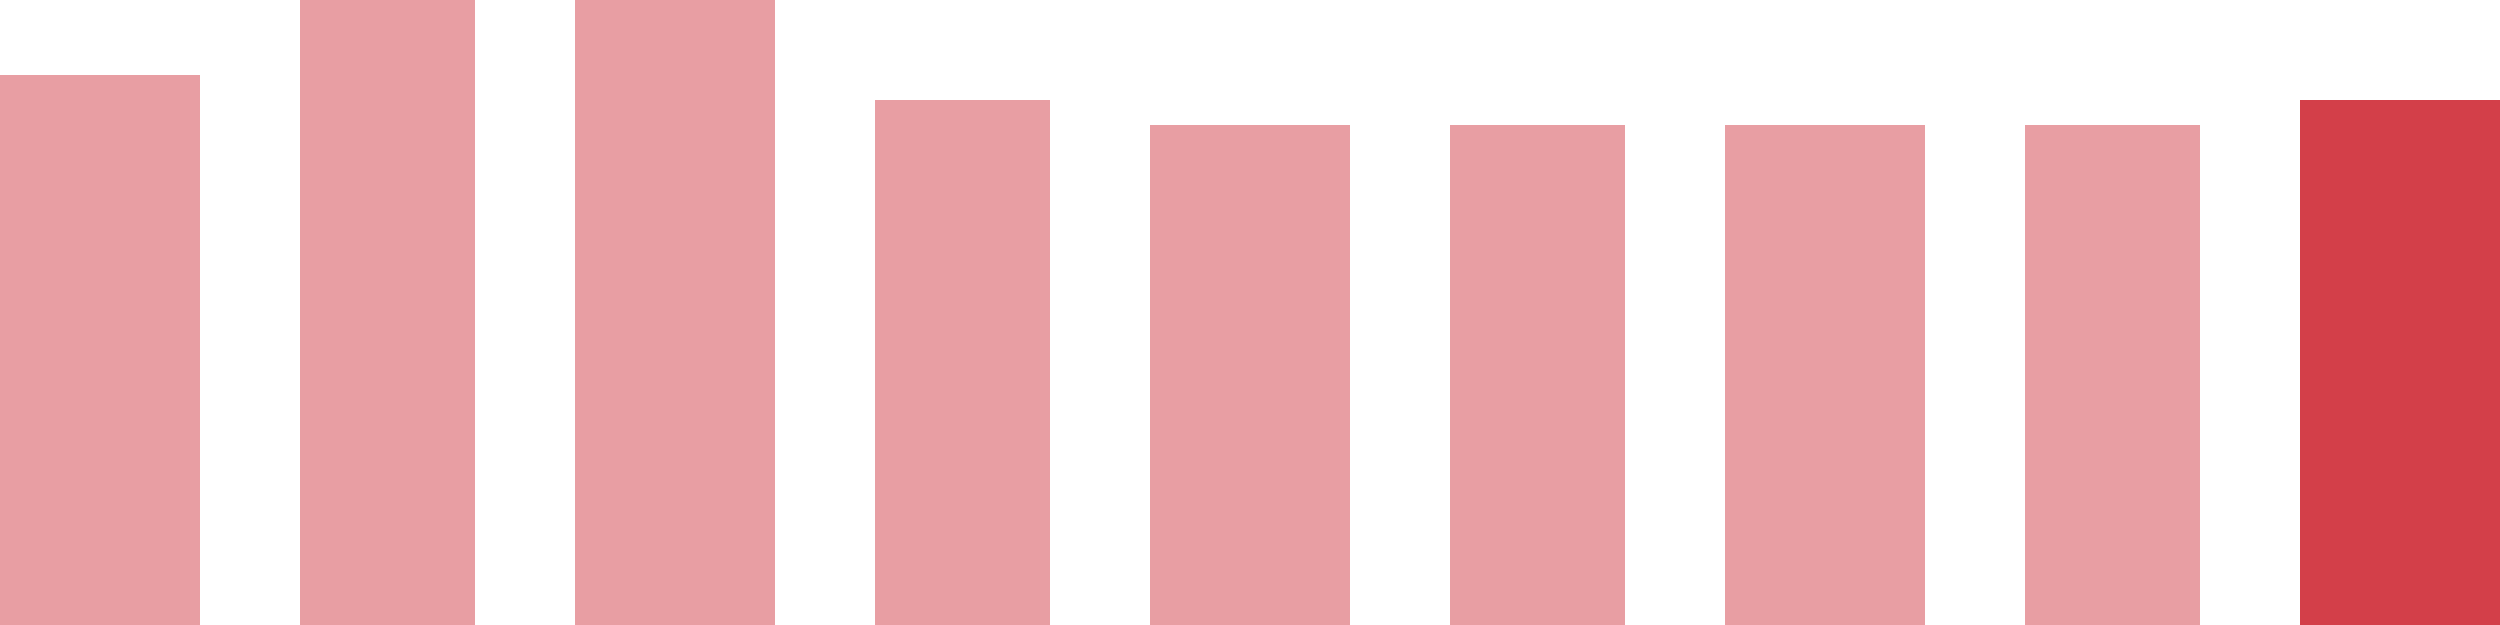
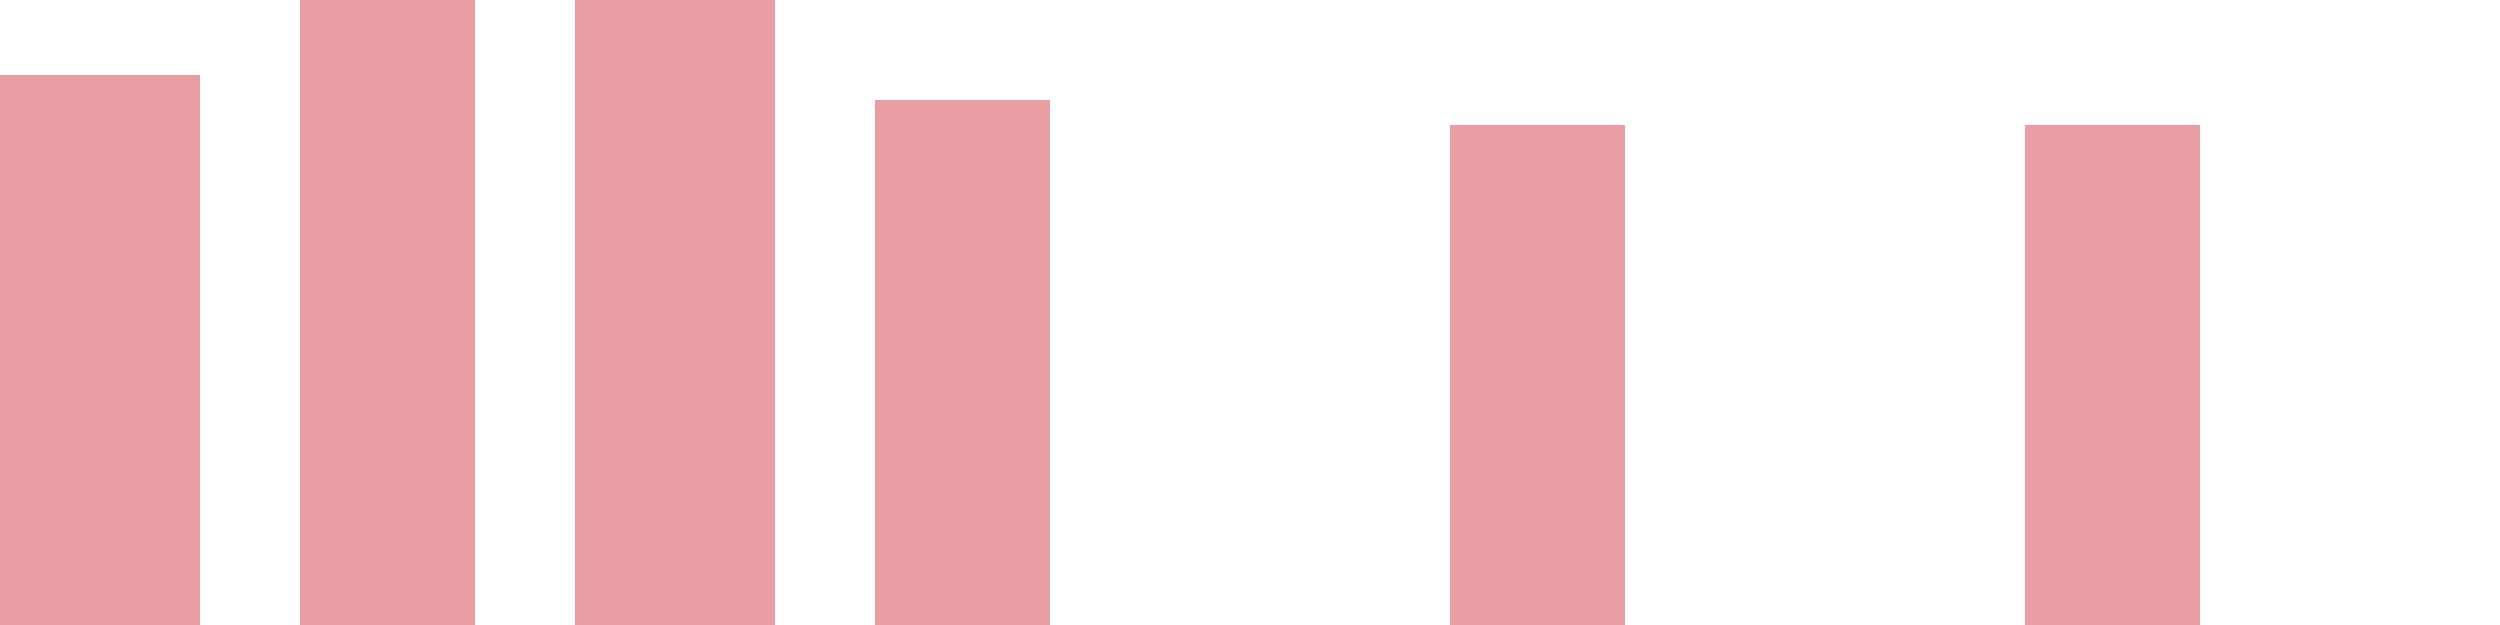
<svg xmlns="http://www.w3.org/2000/svg" width="100" height="25" viewBox="0 0 100 25">
  <rect x="0" y="3" width="8" height="22" fill="rgba(211, 63, 73, 0.5)" />
  <rect x="12" y="0" width="7" height="25" fill="rgba(211, 63, 73, 0.5)" />
  <rect x="23" y="0" width="8" height="25" fill="rgba(211, 63, 73, 0.5)" />
  <rect x="35" y="4" width="7" height="21" fill="rgba(211, 63, 73, 0.5)" />
-   <rect x="46" y="5" width="8" height="20" fill="rgba(211, 63, 73, 0.5)" />
  <rect x="58" y="5" width="7" height="20" fill="rgba(211, 63, 73, 0.5)" />
-   <rect x="69" y="5" width="8" height="20" fill="rgba(211, 63, 73, 0.5)" />
  <rect x="81" y="5" width="7" height="20" fill="rgba(211, 63, 73, 0.5)" />
-   <rect x="92" y="4" width="8" height="21" fill="#d33f49" />
</svg>